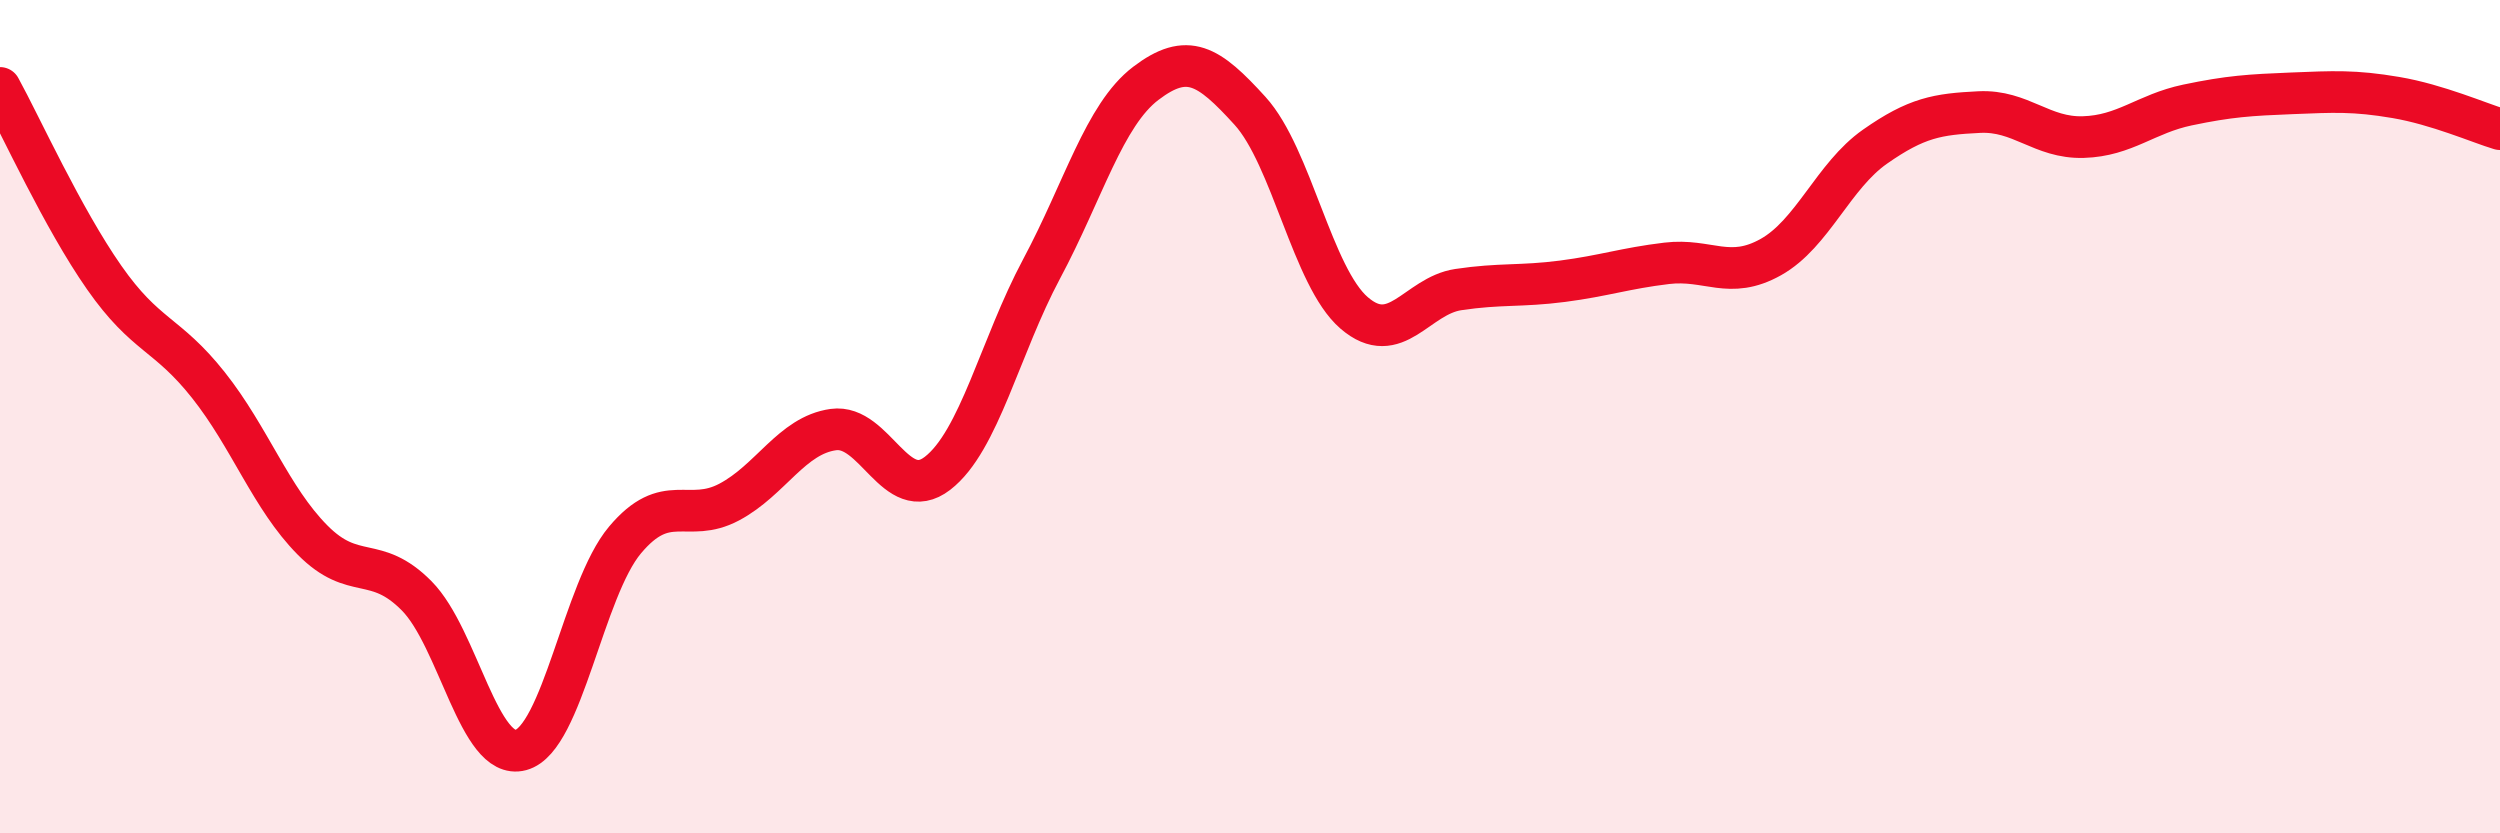
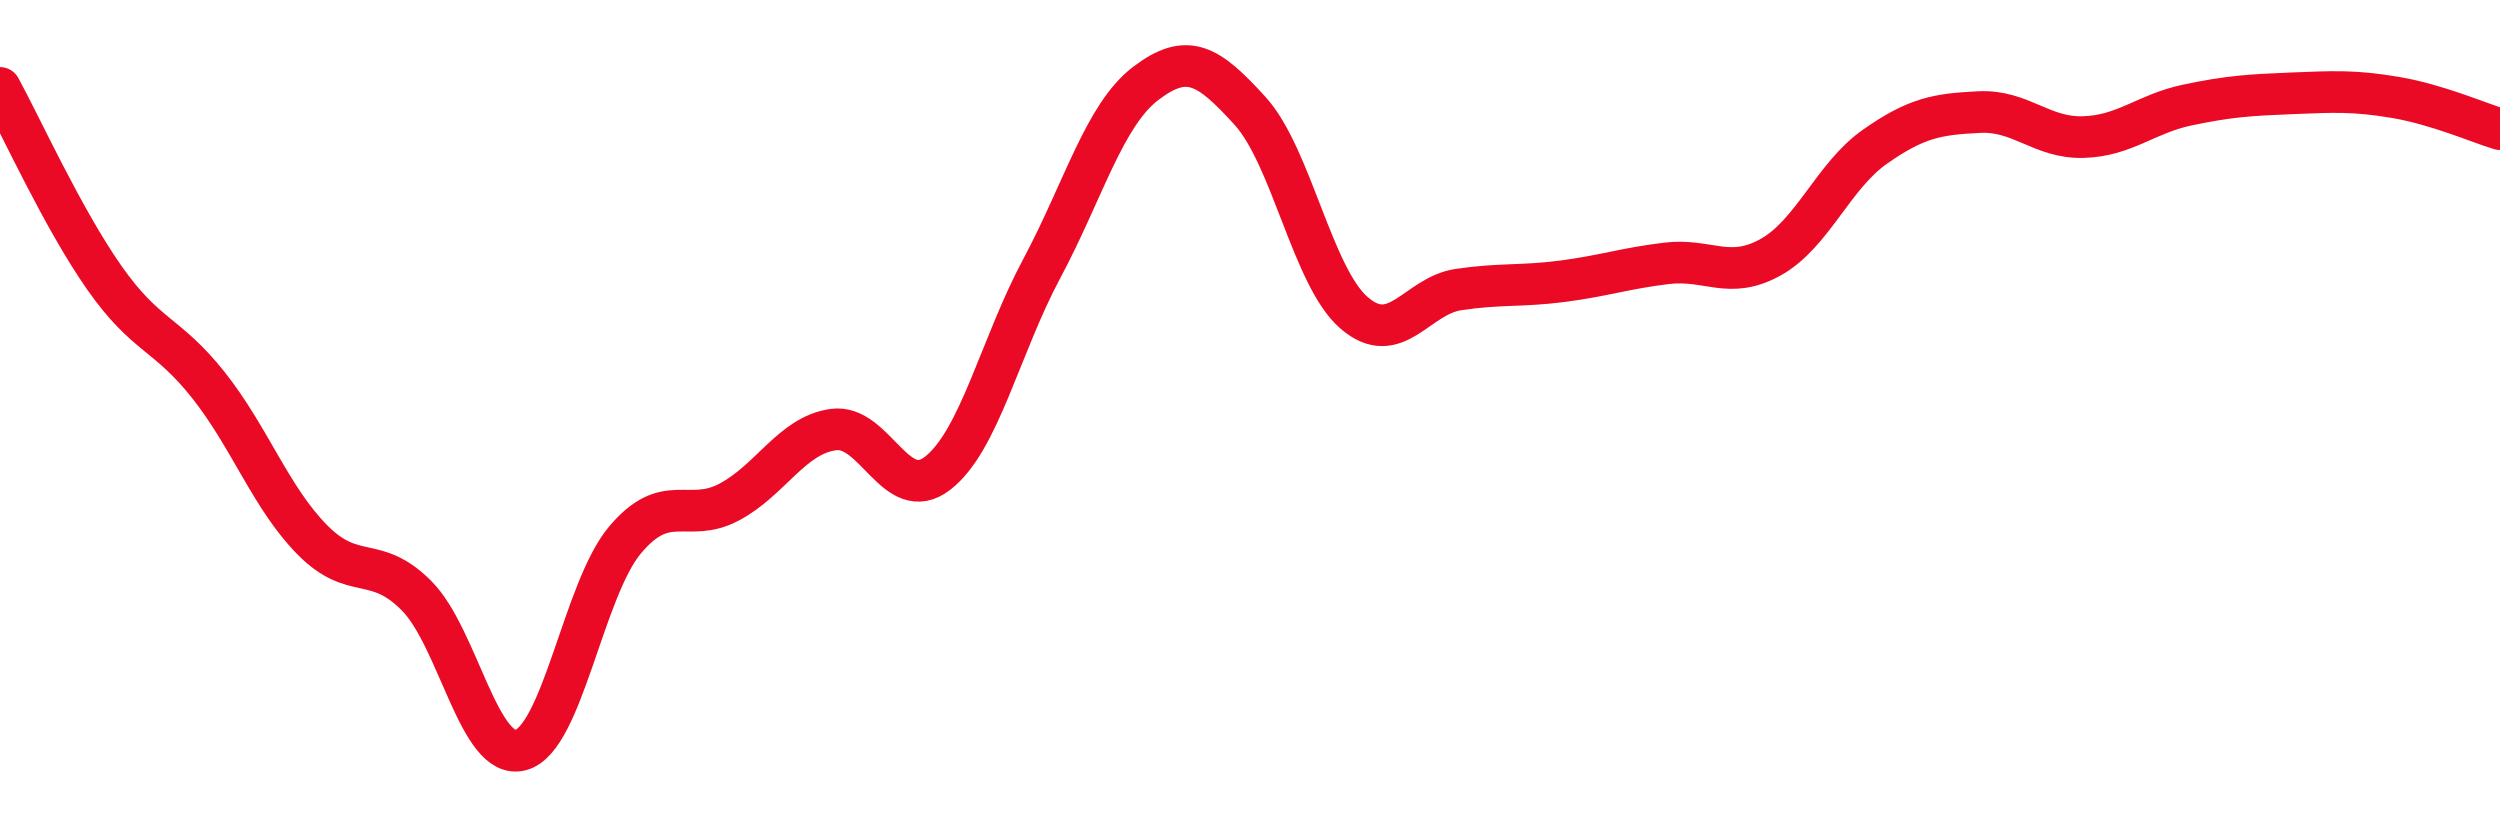
<svg xmlns="http://www.w3.org/2000/svg" width="60" height="20" viewBox="0 0 60 20">
-   <path d="M 0,2.11 C 0.5,3.02 1.5,5.23 2.5,6.66 C 3.5,8.09 4,7.98 5,9.24 C 6,10.5 6.5,11.95 7.5,12.96 C 8.5,13.97 9,13.29 10,14.3 C 11,15.31 11.5,18.27 12.5,18 C 13.5,17.73 14,14.15 15,12.96 C 16,11.77 16.5,12.58 17.5,12.05 C 18.5,11.52 19,10.45 20,10.31 C 21,10.17 21.5,12.13 22.5,11.36 C 23.5,10.59 24,8.32 25,6.45 C 26,4.58 26.5,2.76 27.5,2 C 28.5,1.24 29,1.56 30,2.66 C 31,3.76 31.5,6.65 32.5,7.51 C 33.5,8.37 34,7.1 35,6.95 C 36,6.8 36.5,6.88 37.5,6.75 C 38.5,6.62 39,6.44 40,6.32 C 41,6.2 41.5,6.73 42.5,6.17 C 43.5,5.61 44,4.22 45,3.52 C 46,2.82 46.5,2.74 47.5,2.69 C 48.5,2.64 49,3.32 50,3.29 C 51,3.26 51.5,2.73 52.5,2.52 C 53.5,2.31 54,2.28 55,2.24 C 56,2.2 56.5,2.17 57.5,2.34 C 58.5,2.51 59.5,2.95 60,3.1L60 20L0 20Z" fill="#EB0A25" opacity="0.1" stroke-linecap="round" stroke-linejoin="round" />
  <path d="M 0,2.11 C 0.5,3.02 1.5,5.23 2.5,6.66 C 3.5,8.09 4,7.98 5,9.24 C 6,10.5 6.5,11.95 7.5,12.96 C 8.5,13.97 9,13.29 10,14.3 C 11,15.31 11.5,18.27 12.5,18 C 13.5,17.73 14,14.15 15,12.96 C 16,11.77 16.5,12.58 17.5,12.05 C 18.5,11.52 19,10.45 20,10.31 C 21,10.17 21.5,12.13 22.5,11.36 C 23.5,10.59 24,8.32 25,6.45 C 26,4.58 26.5,2.76 27.5,2 C 28.5,1.24 29,1.56 30,2.66 C 31,3.76 31.5,6.65 32.5,7.51 C 33.5,8.37 34,7.1 35,6.95 C 36,6.8 36.5,6.88 37.5,6.75 C 38.5,6.62 39,6.44 40,6.32 C 41,6.2 41.5,6.73 42.5,6.17 C 43.5,5.61 44,4.22 45,3.52 C 46,2.82 46.5,2.74 47.5,2.69 C 48.5,2.64 49,3.32 50,3.29 C 51,3.26 51.5,2.73 52.5,2.52 C 53.5,2.31 54,2.28 55,2.24 C 56,2.2 56.5,2.17 57.5,2.34 C 58.5,2.51 59.5,2.95 60,3.1" stroke="#EB0A25" stroke-width="1" fill="none" stroke-linecap="round" stroke-linejoin="round" />
</svg>